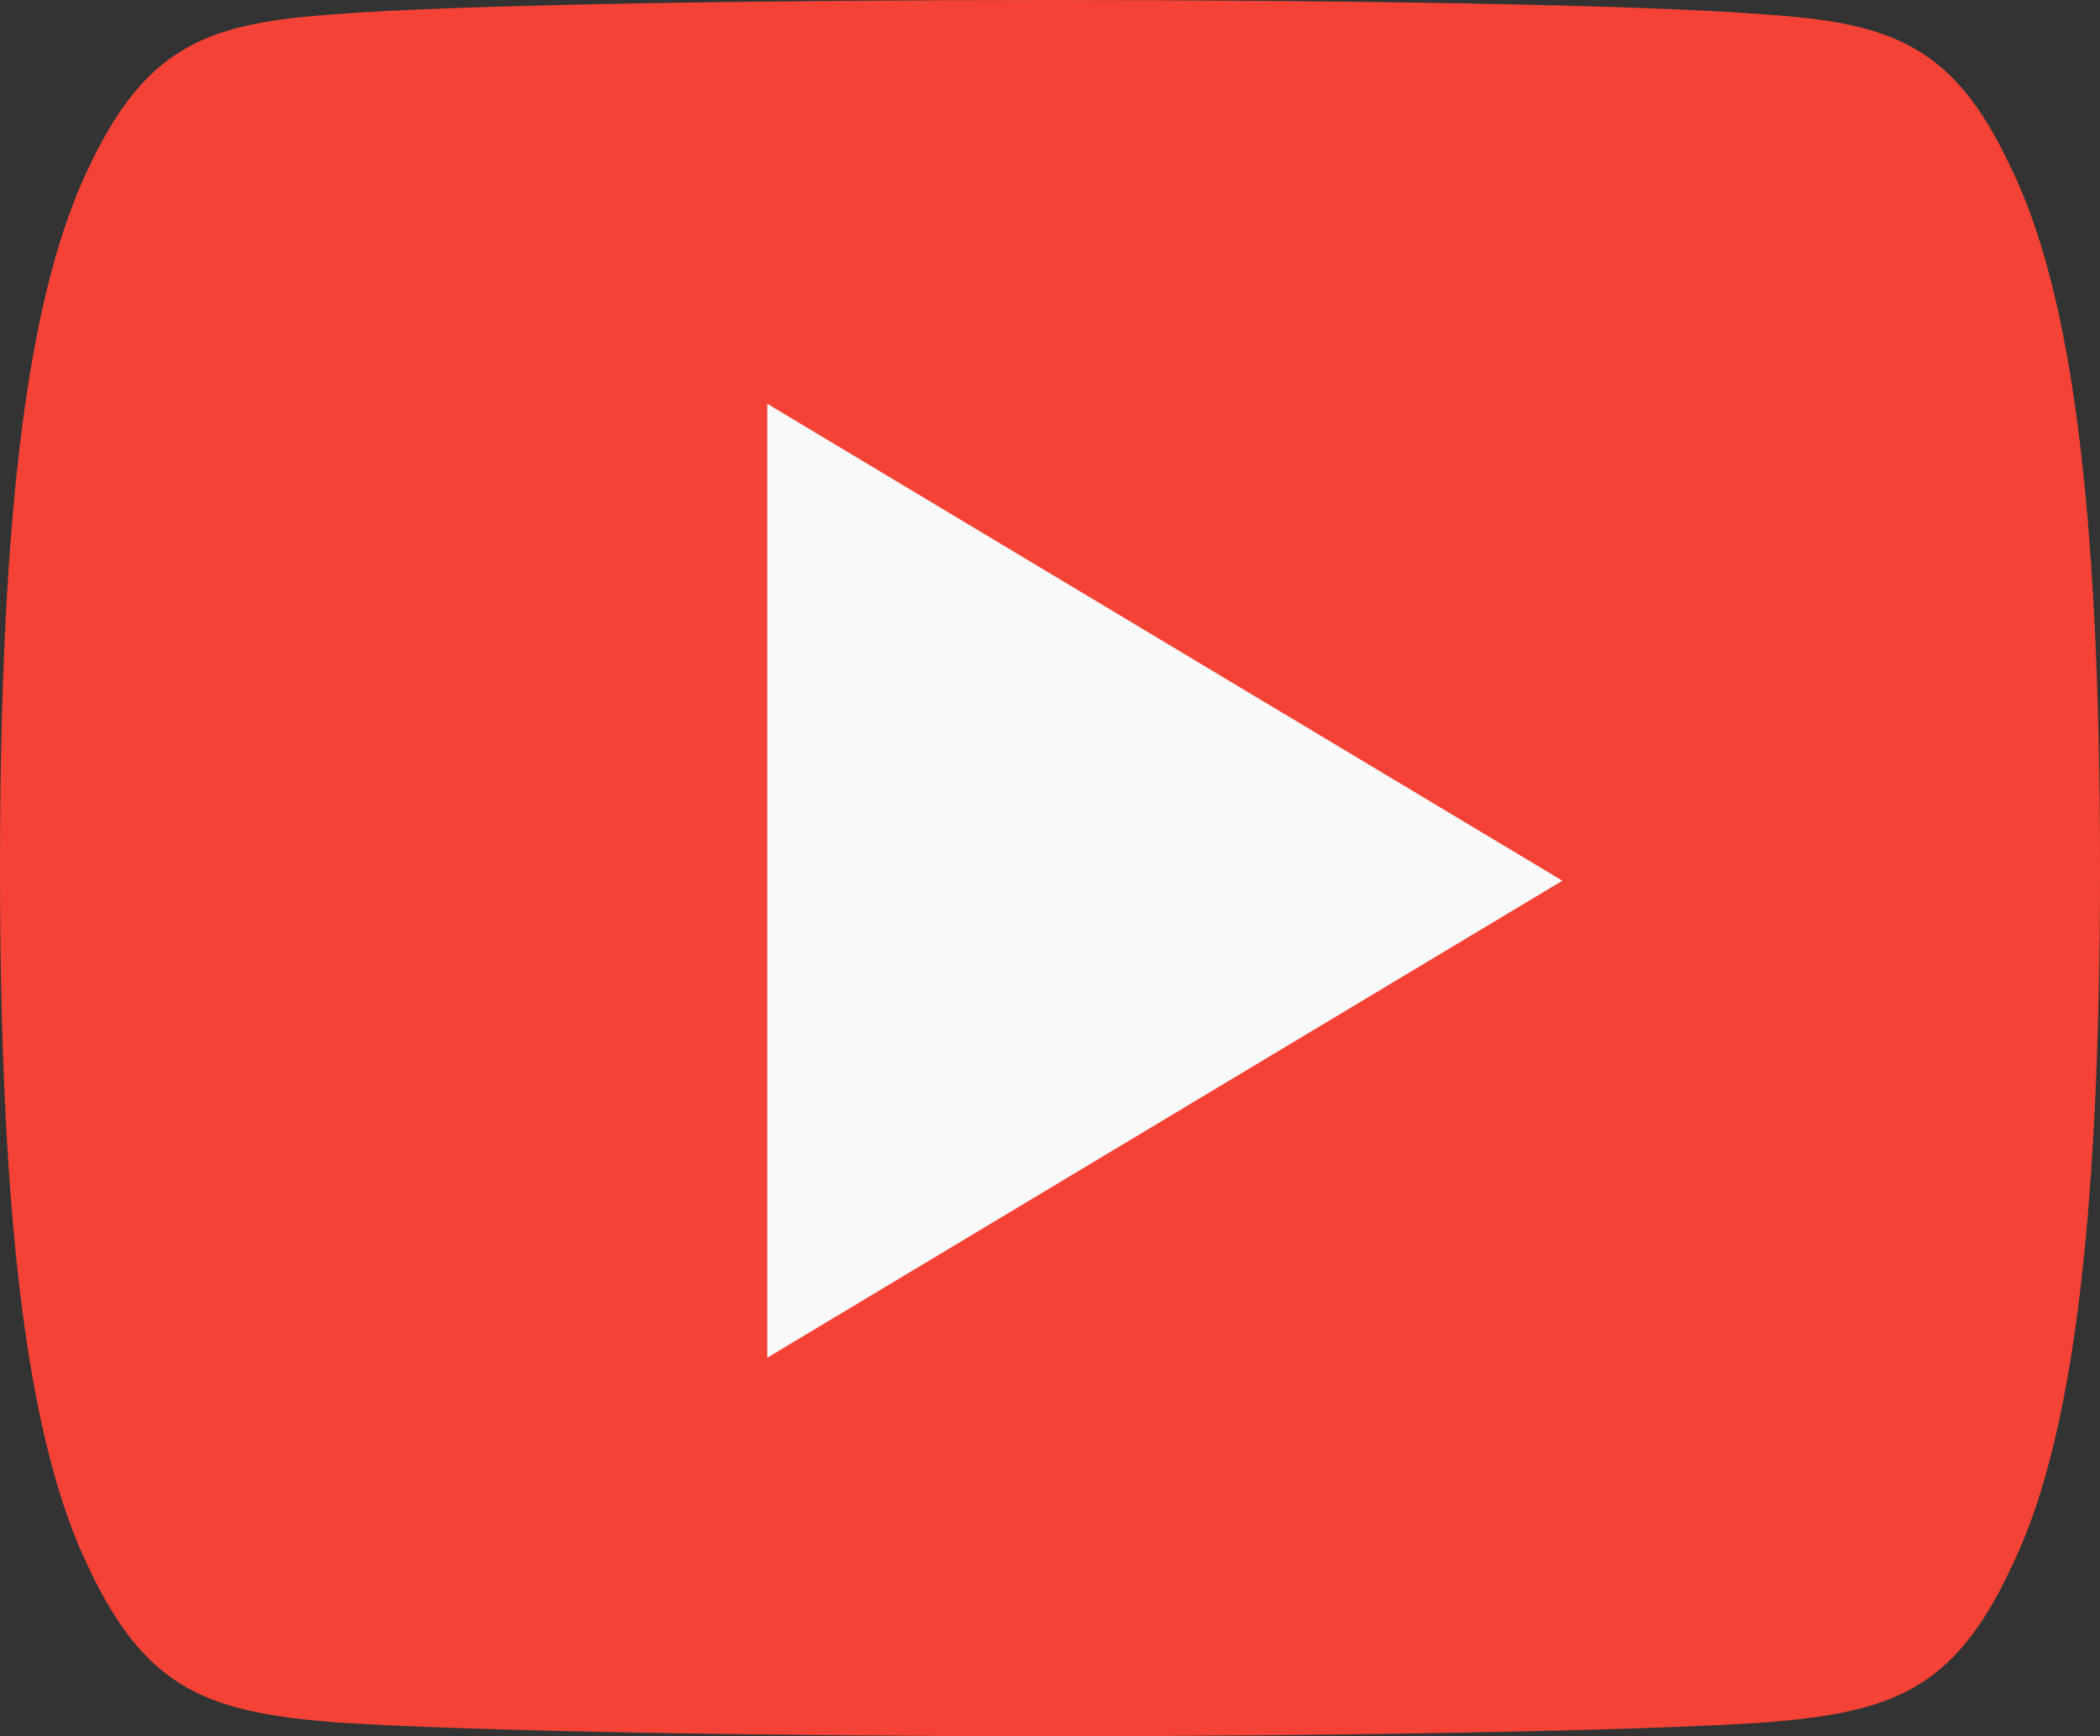
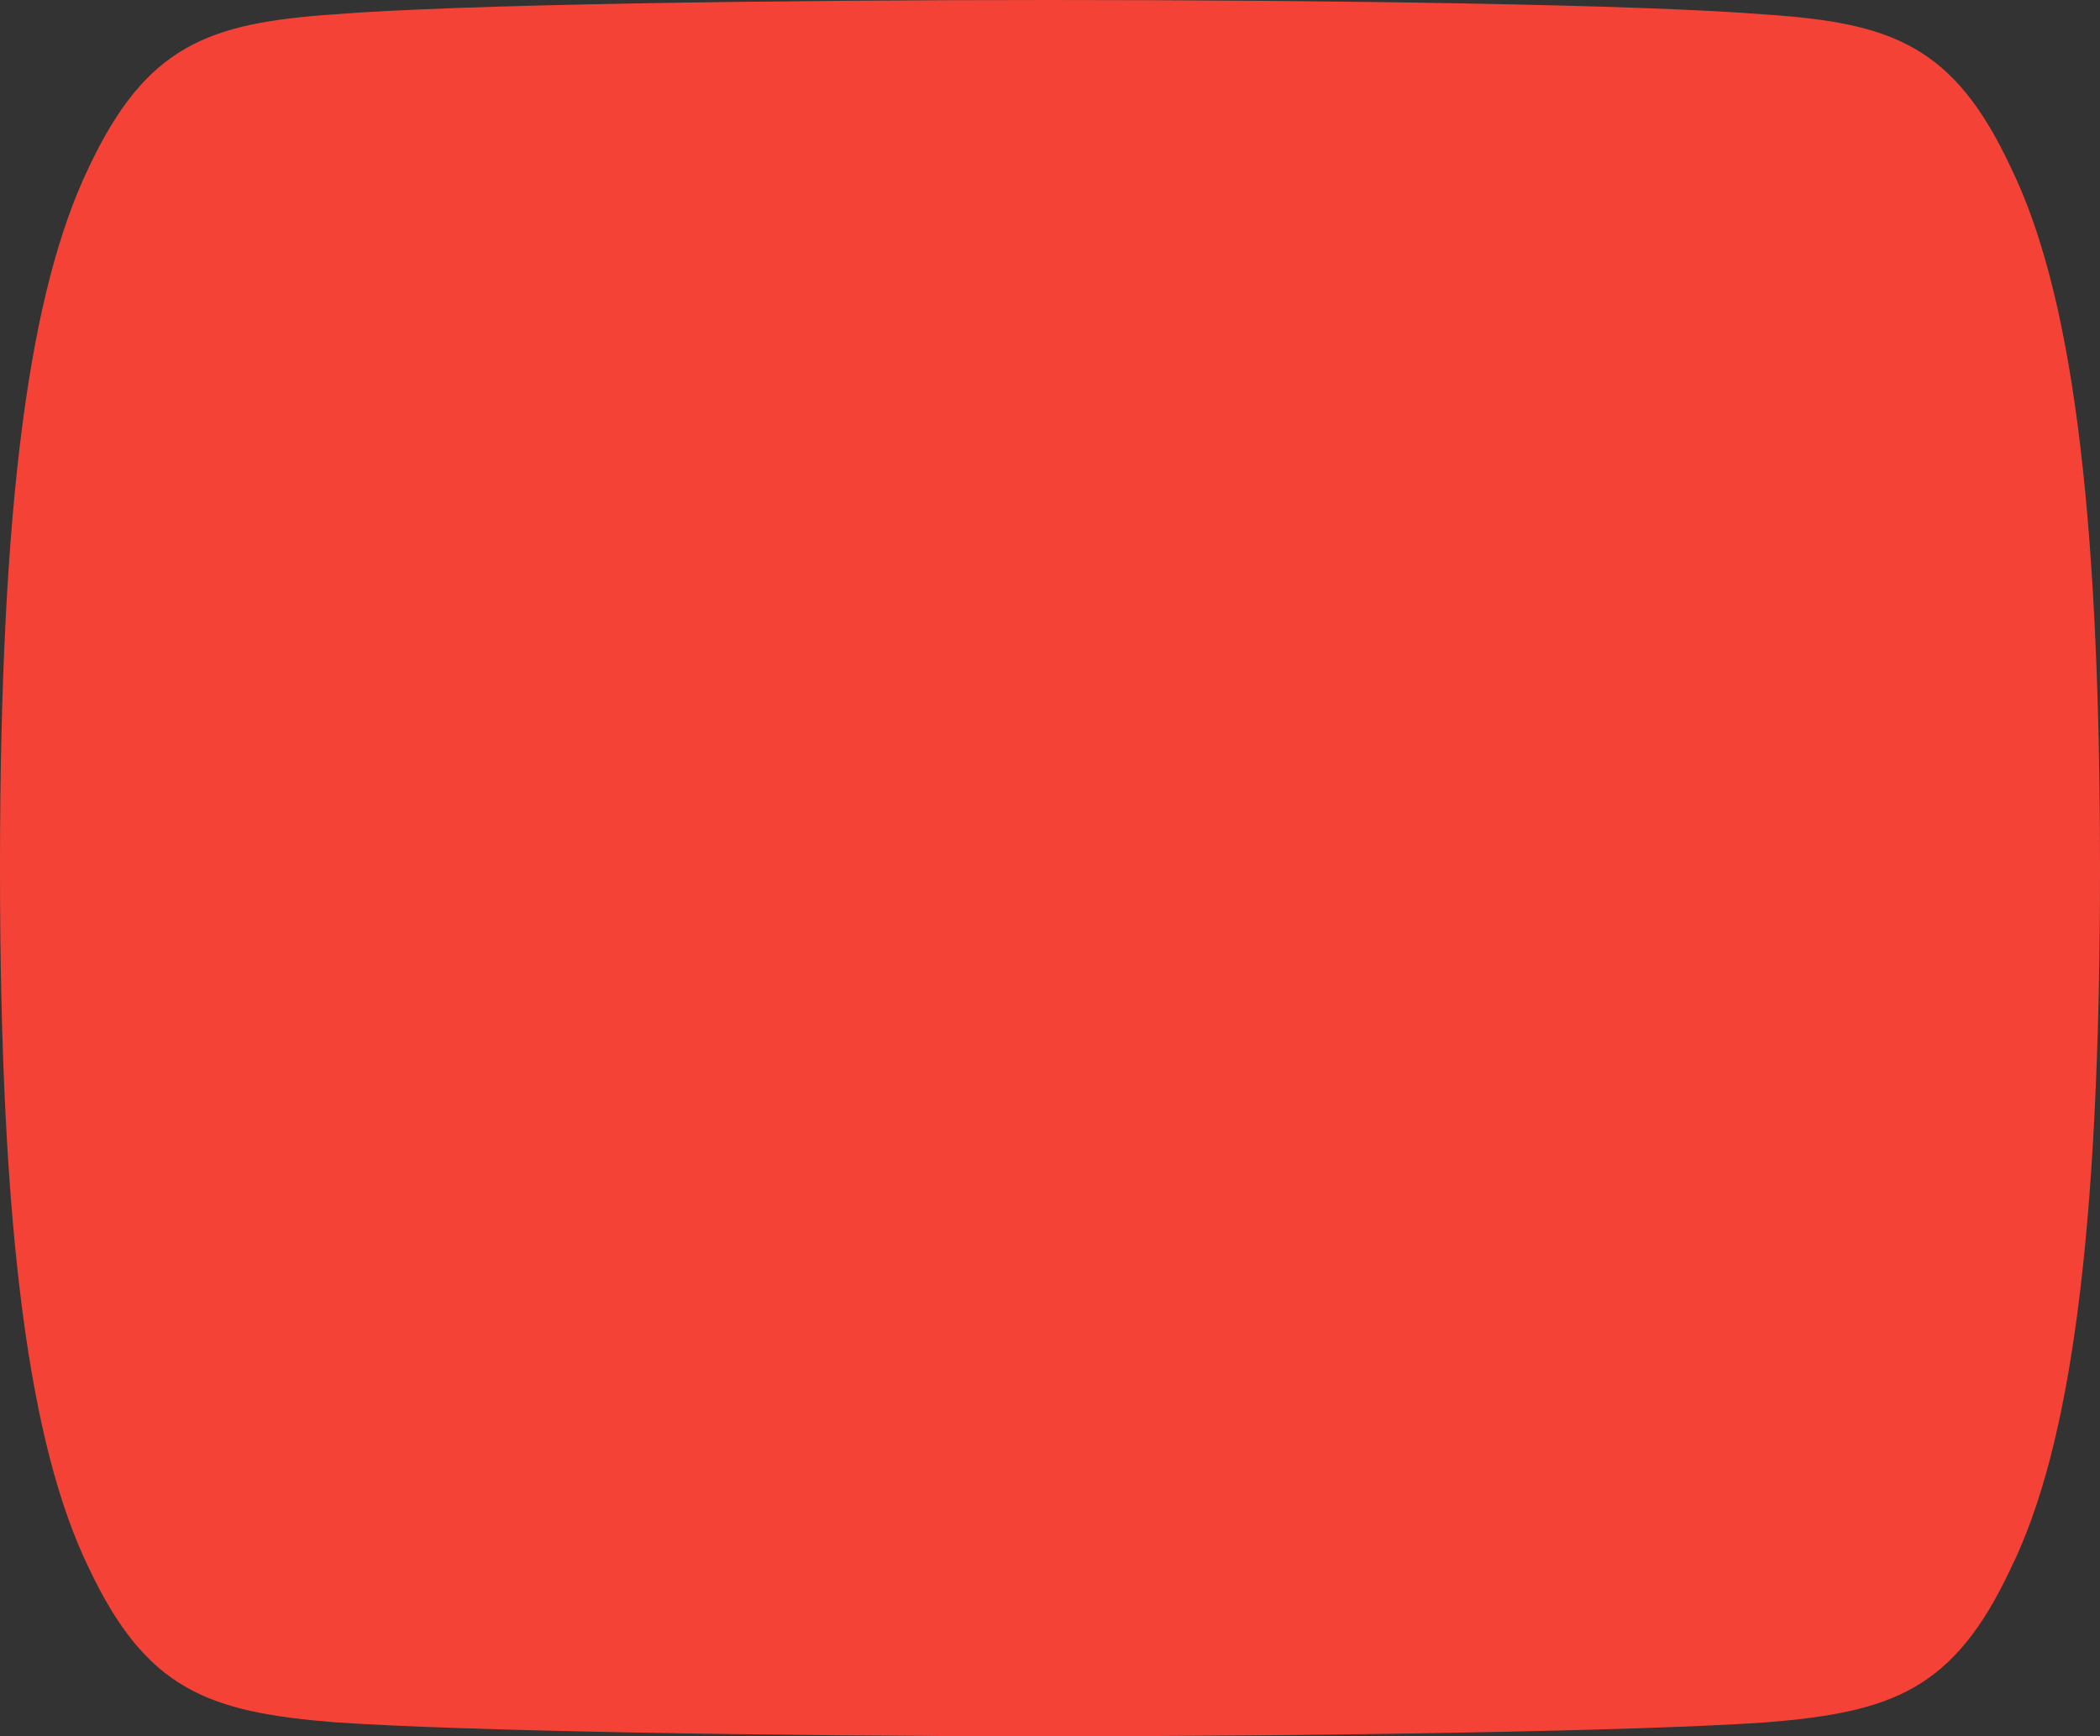
<svg xmlns="http://www.w3.org/2000/svg" width="52" height="43" viewBox="0 0 52 43" fill="none">
  <rect x="0" y="0" width="52" height="43" fill="#333333" stroke="none" />
  <path fill-rule="evenodd" clip-rule="evenodd" d="M49.79 4.144C48.38 1.126 46.849 0.571 43.732 0.36C40.618 0.106 32.789 0 26.006 0C19.211 0 11.378 0.106 8.268 0.356C5.158 0.571 3.624 1.122 2.2 4.144C0.748 7.158 0 12.349 0 21.488V21.52C0 30.62 0.748 35.85 2.2 38.833C3.624 41.851 5.154 42.398 8.265 42.652C11.378 42.871 19.211 43 26.006 43C32.789 43 40.618 42.871 43.735 42.656C46.852 42.402 48.383 41.855 49.793 38.837C51.259 35.854 52 30.624 52 21.523V21.492C52 12.349 51.259 7.158 49.79 4.144V4.144Z" fill="#F44336" />
-   <path fill-rule="evenodd" clip-rule="evenodd" d="M19 33.625V10L38.688 21.812L19 33.625Z" fill="#FAFAFA" />
</svg>